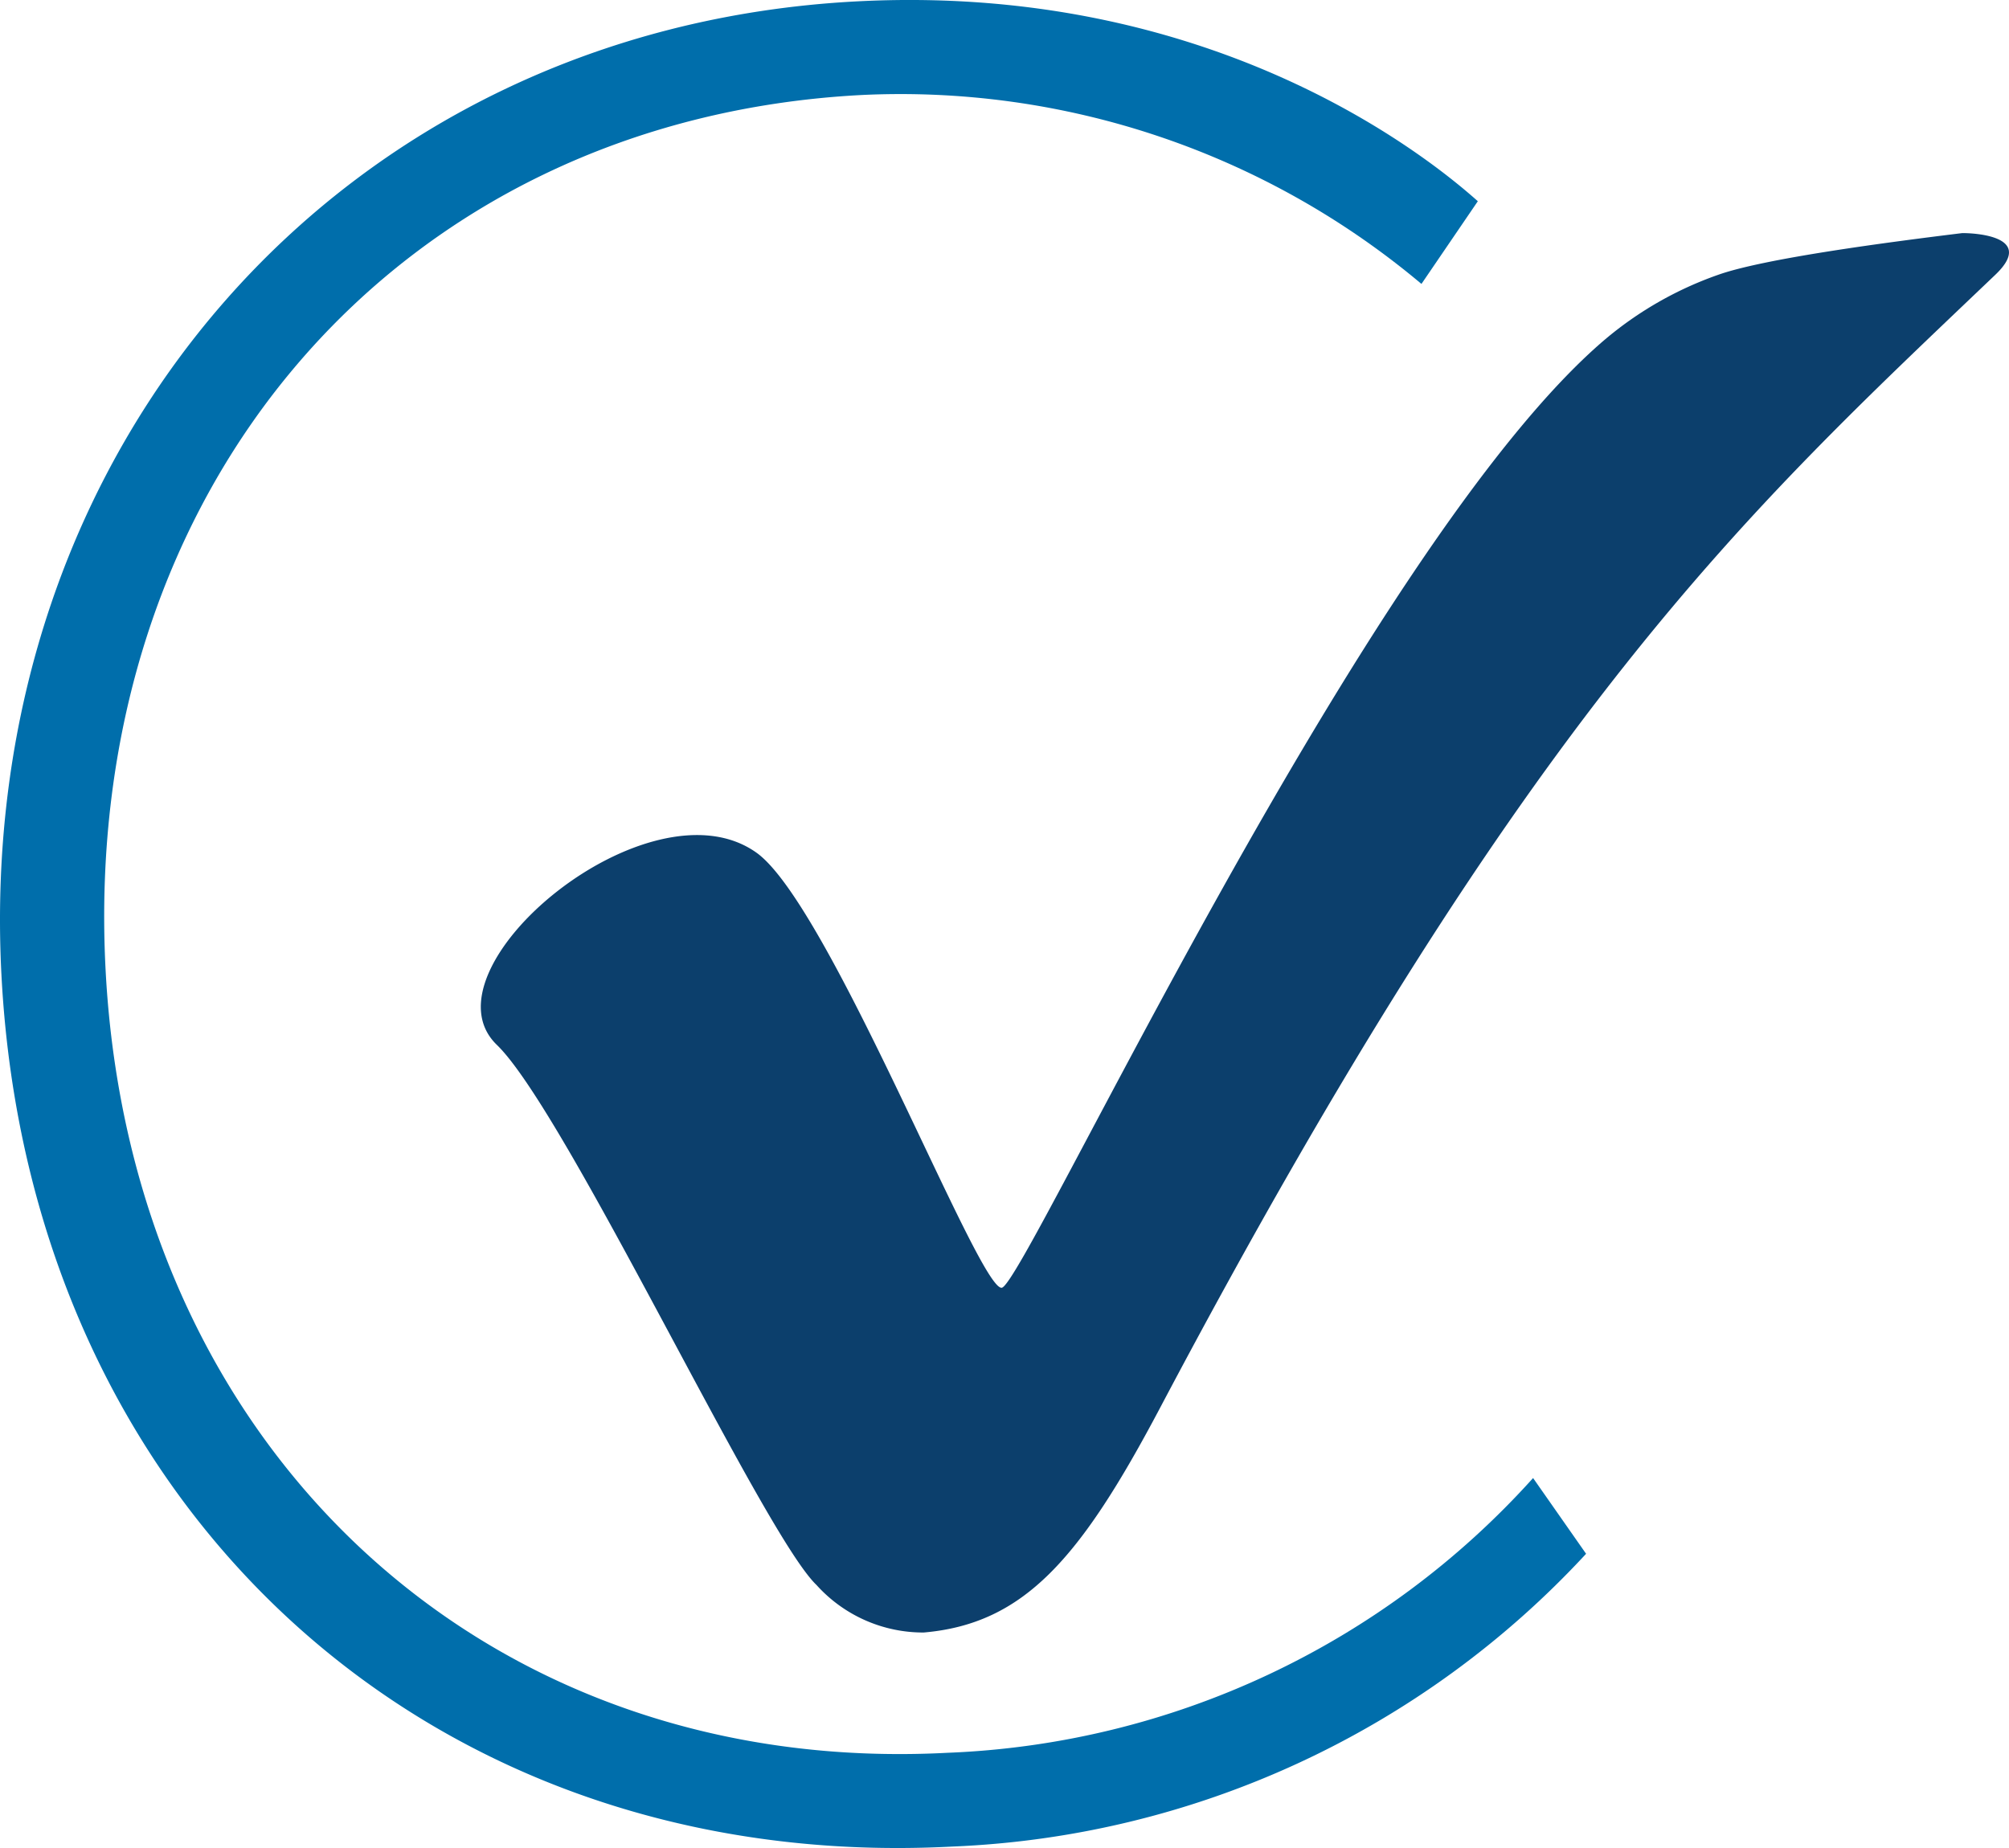
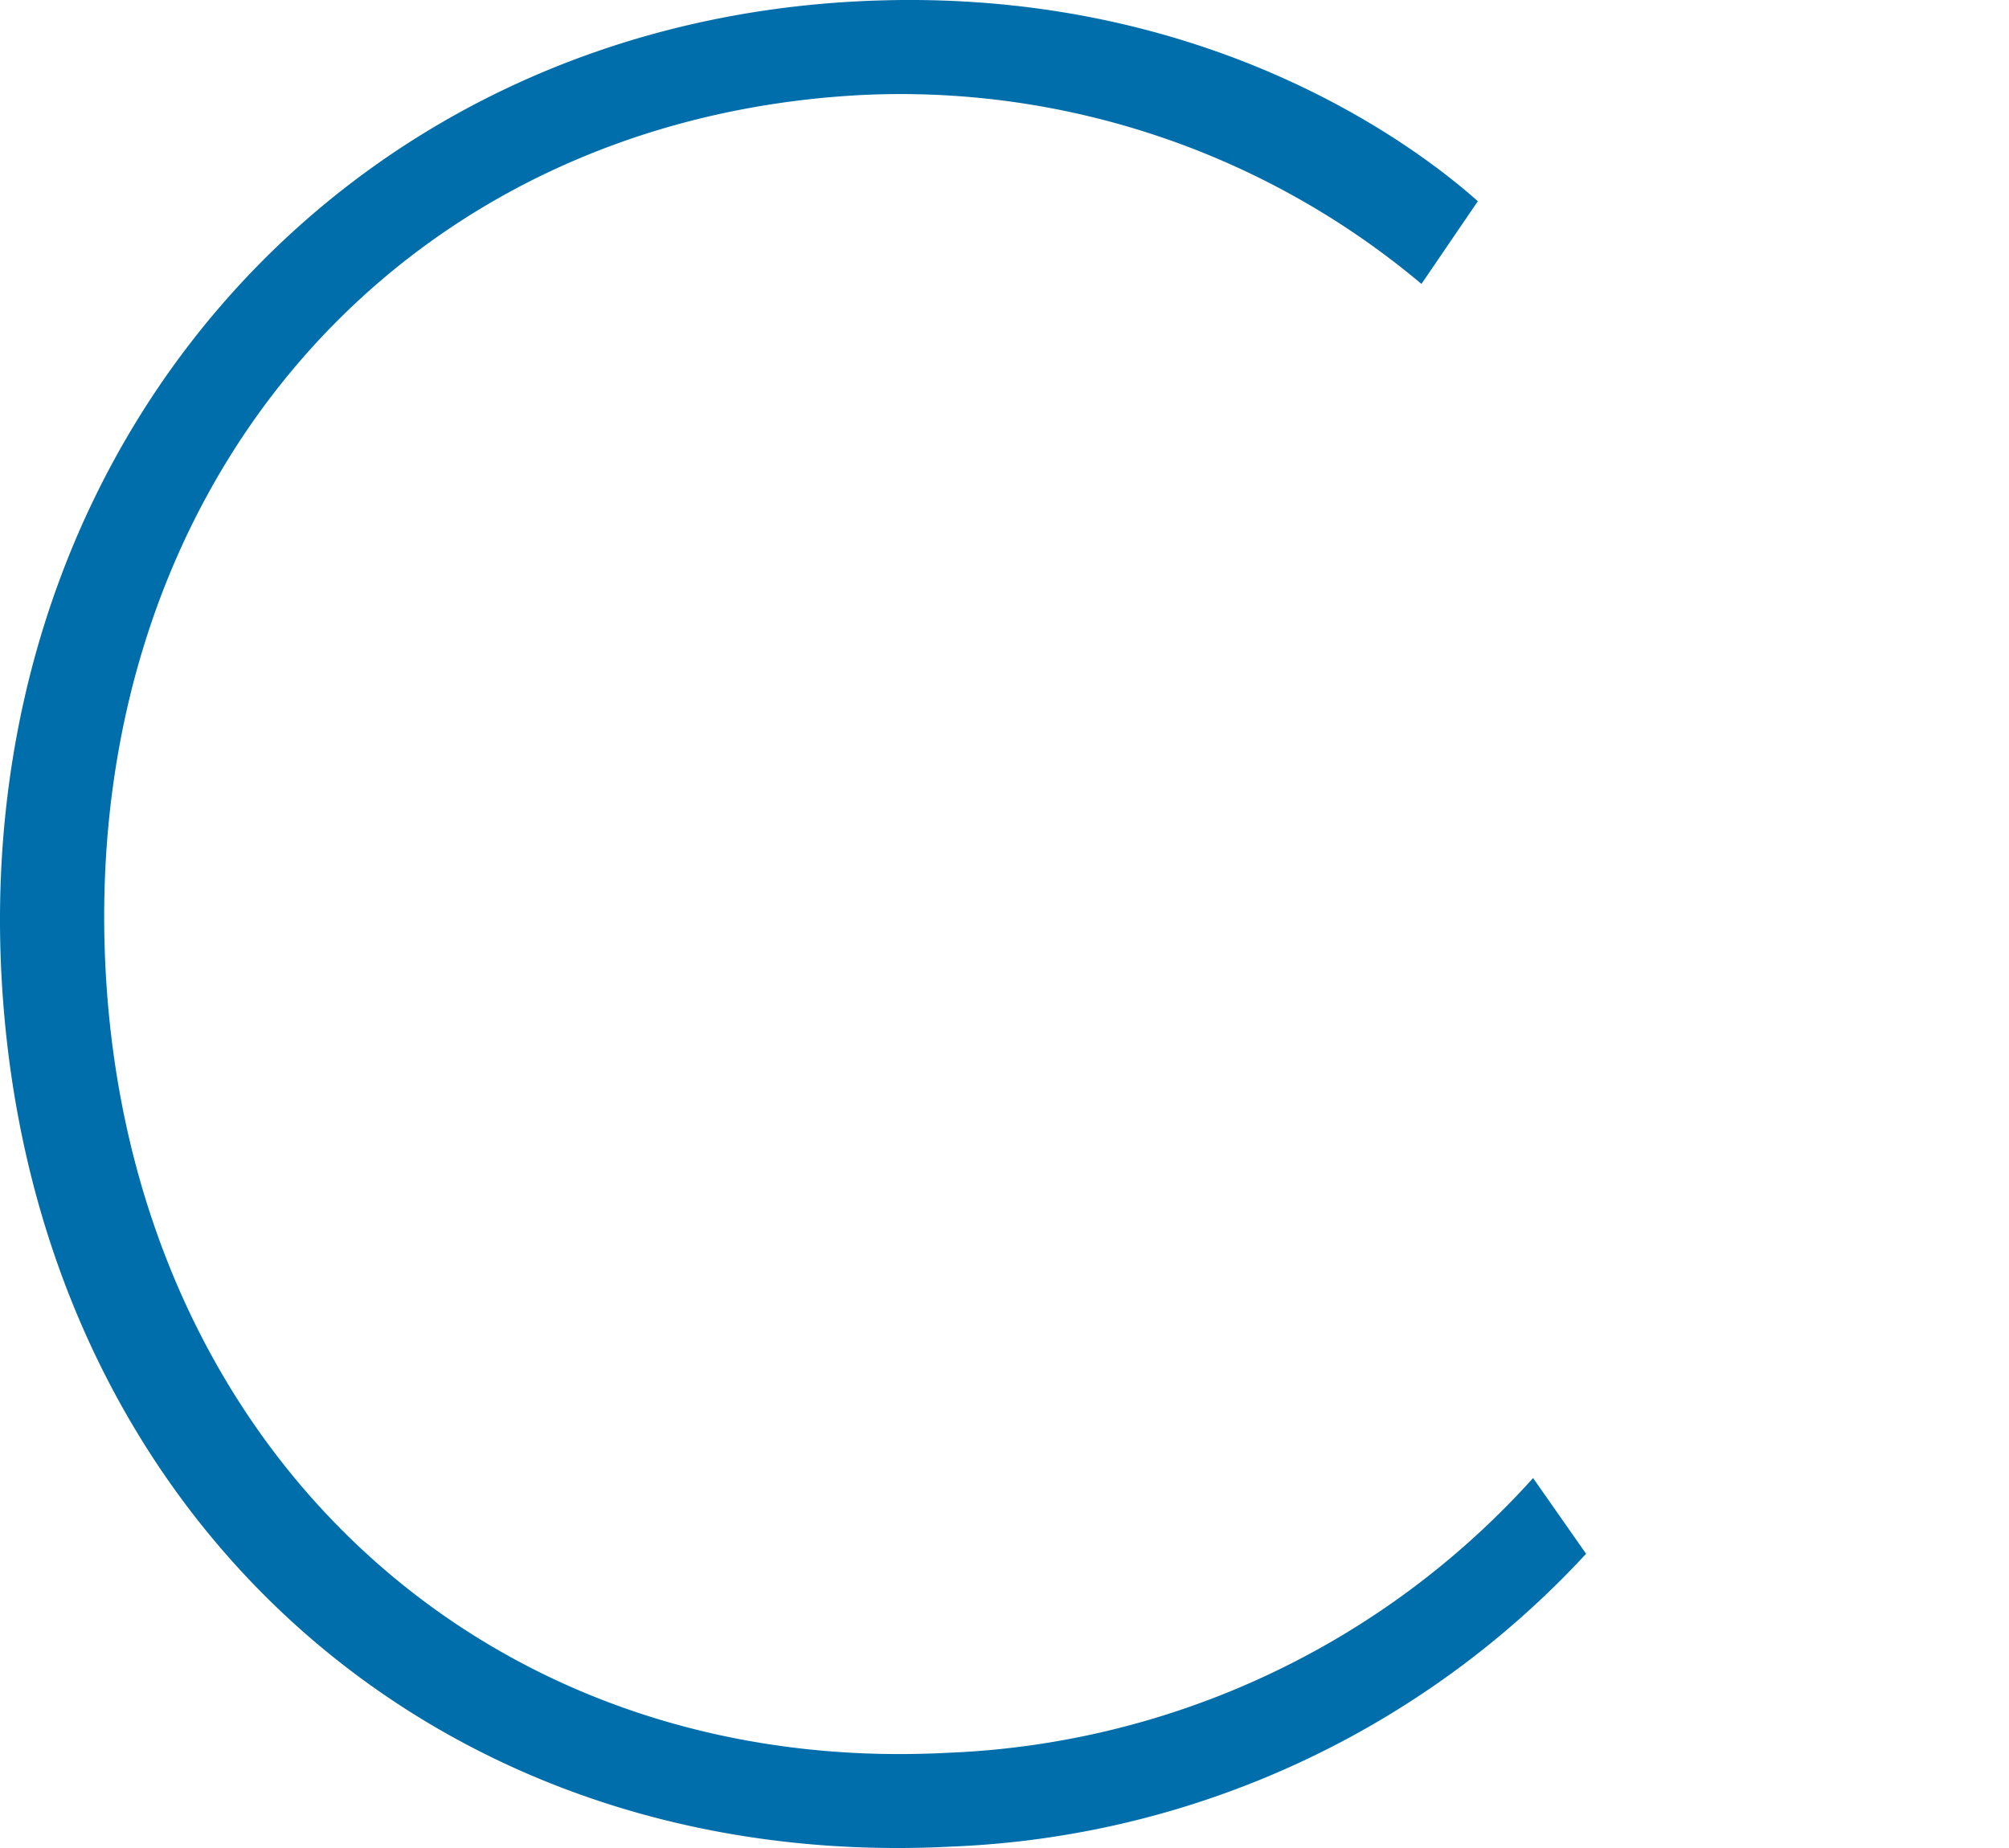
<svg xmlns="http://www.w3.org/2000/svg" width="86.956" height="80" viewBox="0 0 86.956 80">
  <g id="Group_4160" data-name="Group 4160" transform="translate(0 0)">
-     <path id="Path_25" data-name="Path 25" d="M256.988,113.991c-10.874,10.375-20.089,18.676-36.149,49.048-3.442,6.507-5.868,9.345-10.228,9.724a6.212,6.212,0,0,1-4.644-2.059c-2.321-2.215-10.821-20.465-13.834-23.38-3.407-3.295,6.6-11.636,11.242-8.316,3.167,2.266,9.593,18.887,10.608,18.832.961-.053,15.77-32.268,26.125-41.061a15.57,15.57,0,0,1,4.858-2.78c2-.721,7.472-1.433,10.577-1.814C255.539,112.175,258.919,112.153,256.988,113.991Z" transform="translate(-170.628 -102.092)" fill="#0c3f6c" />
    <path id="Path_26" data-name="Path 26" d="M101.223,128.753c-22.648,1.193-39.954-14.671-41.157-37.722-1.192-22.856,14.712-40.98,36.995-42.154,15.1-.8,24.4,6.411,26.907,8.65l-2.44,3.58A35.037,35.037,0,0,0,97.273,52.93c-20.039,1.062-33.787,16.984-32.7,37.864,1.078,20.7,16.4,34.958,36.442,33.9A35.973,35.973,0,0,0,126.36,112.8l2.294,3.279A39.521,39.521,0,0,1,101.223,128.753Z" transform="translate(-60.003 -48.816)" fill="#006eab" />
  </g>
</svg>